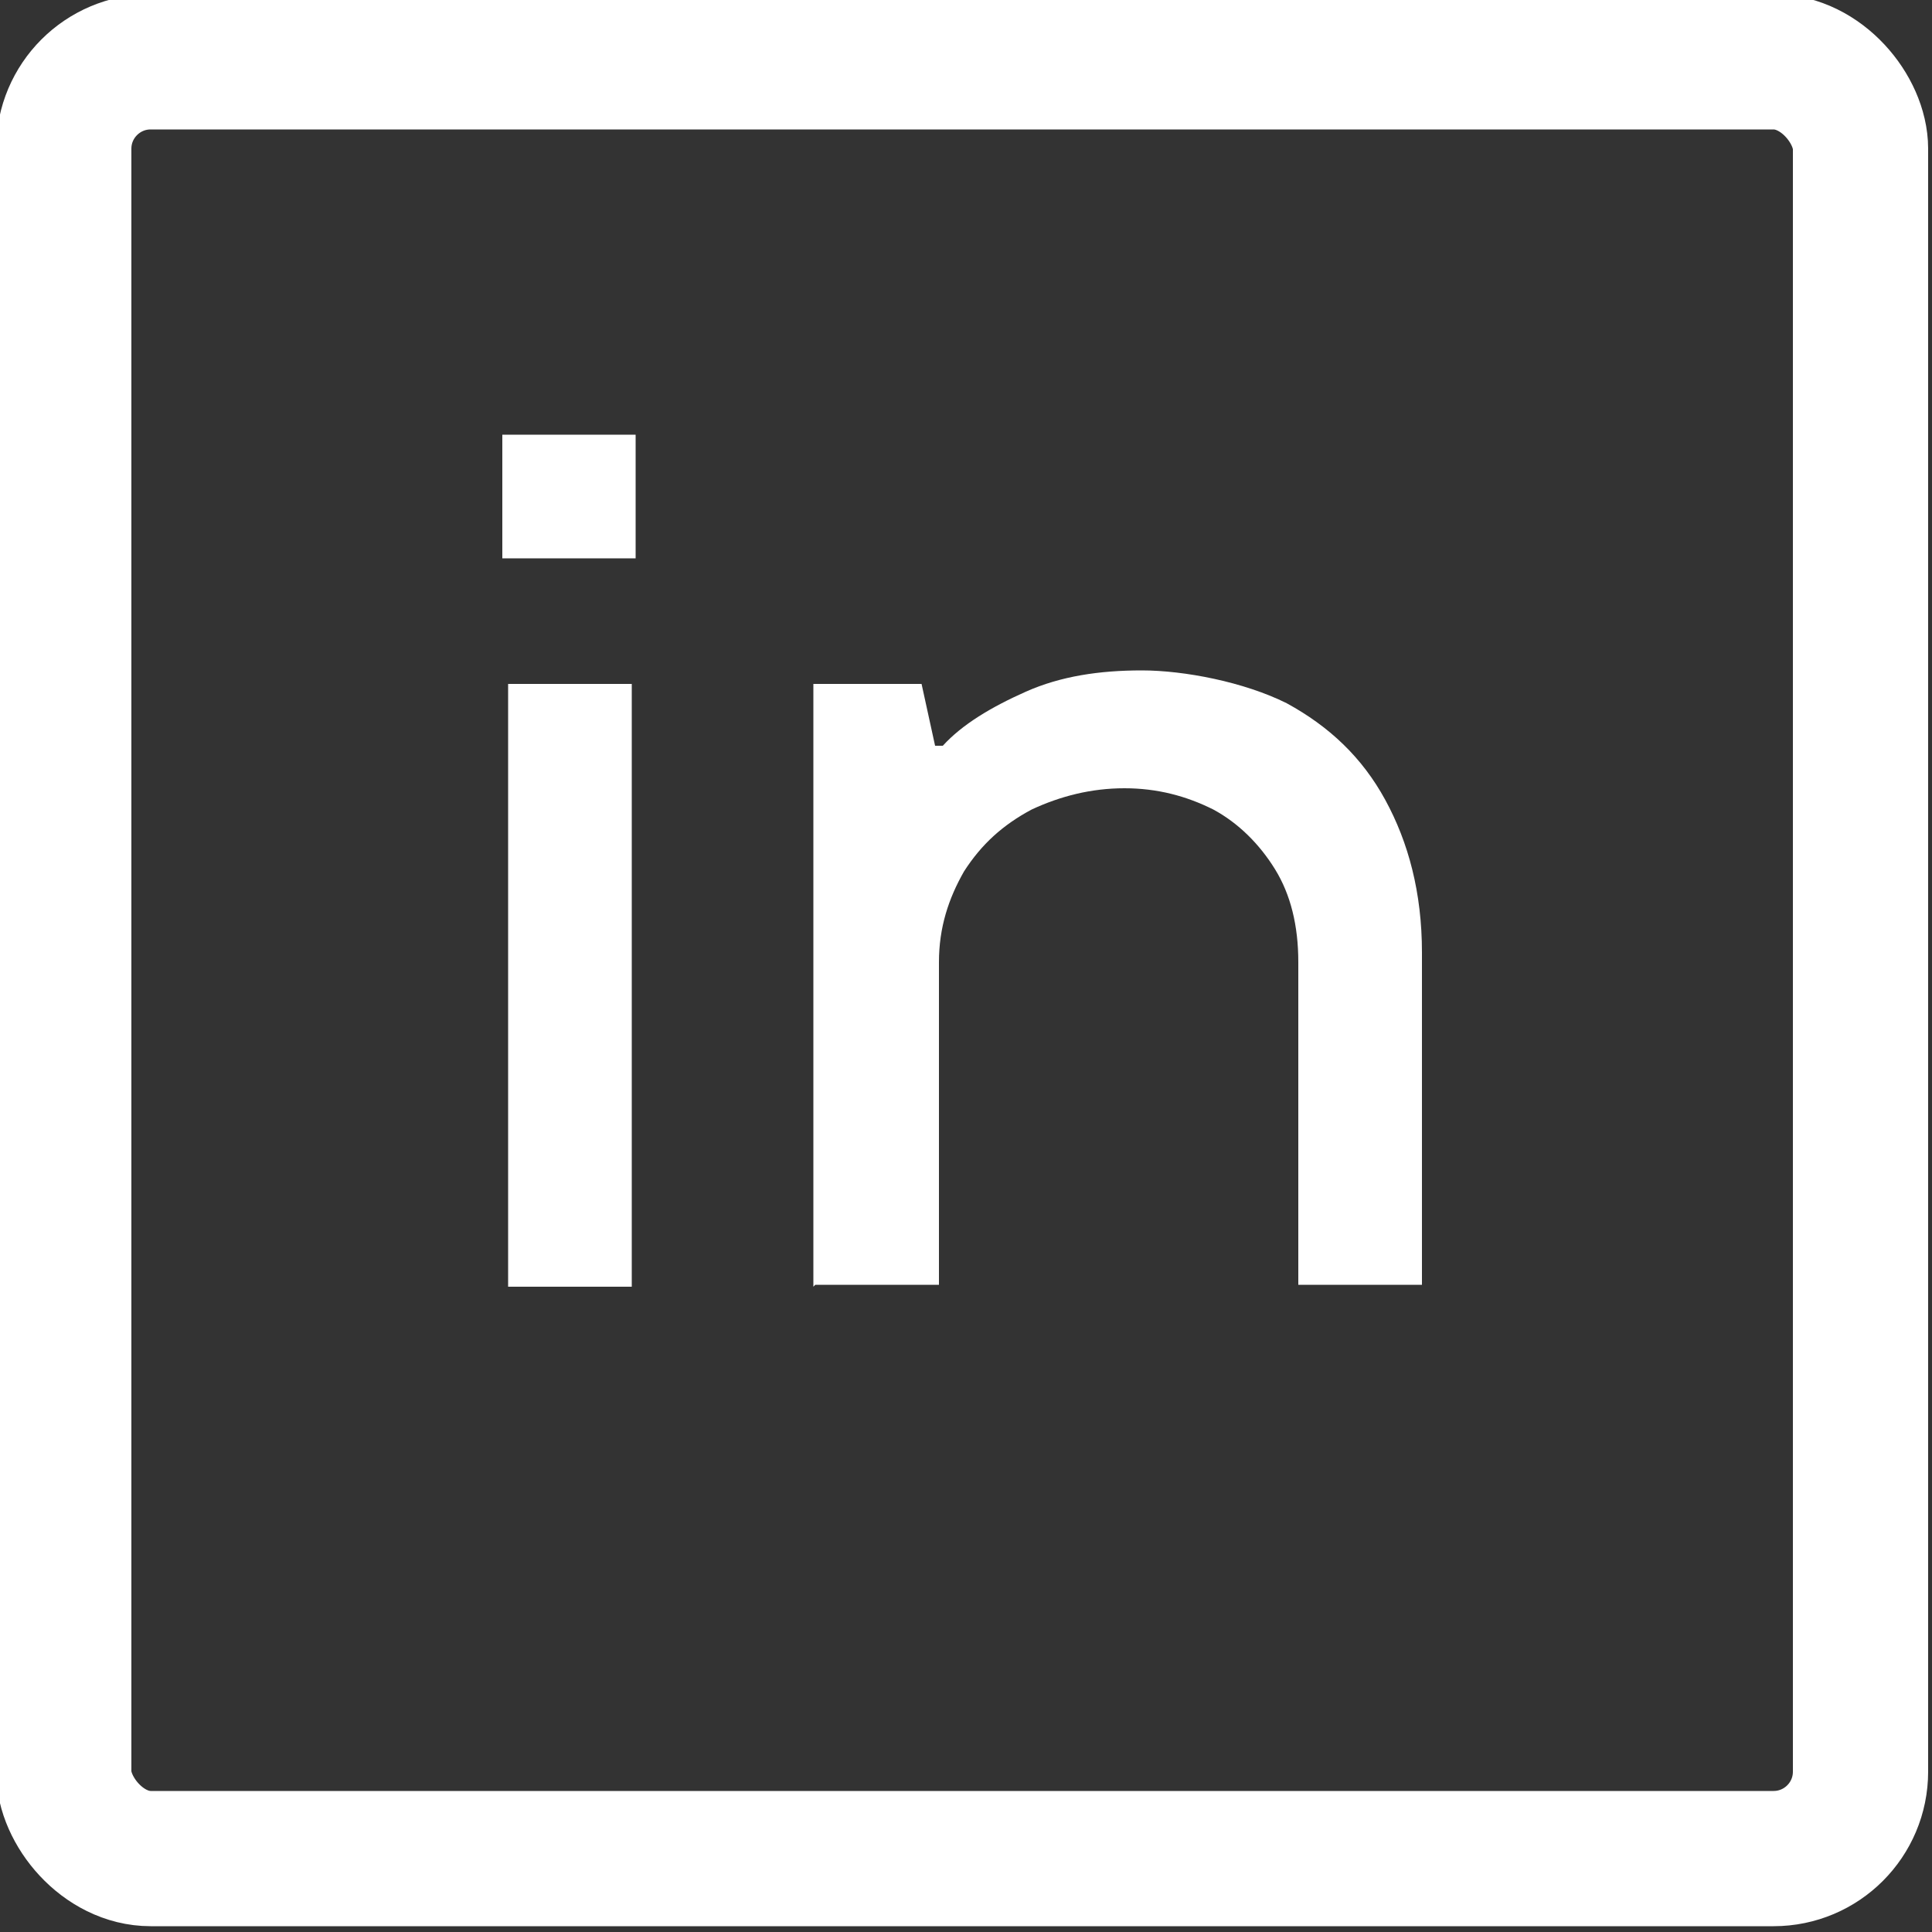
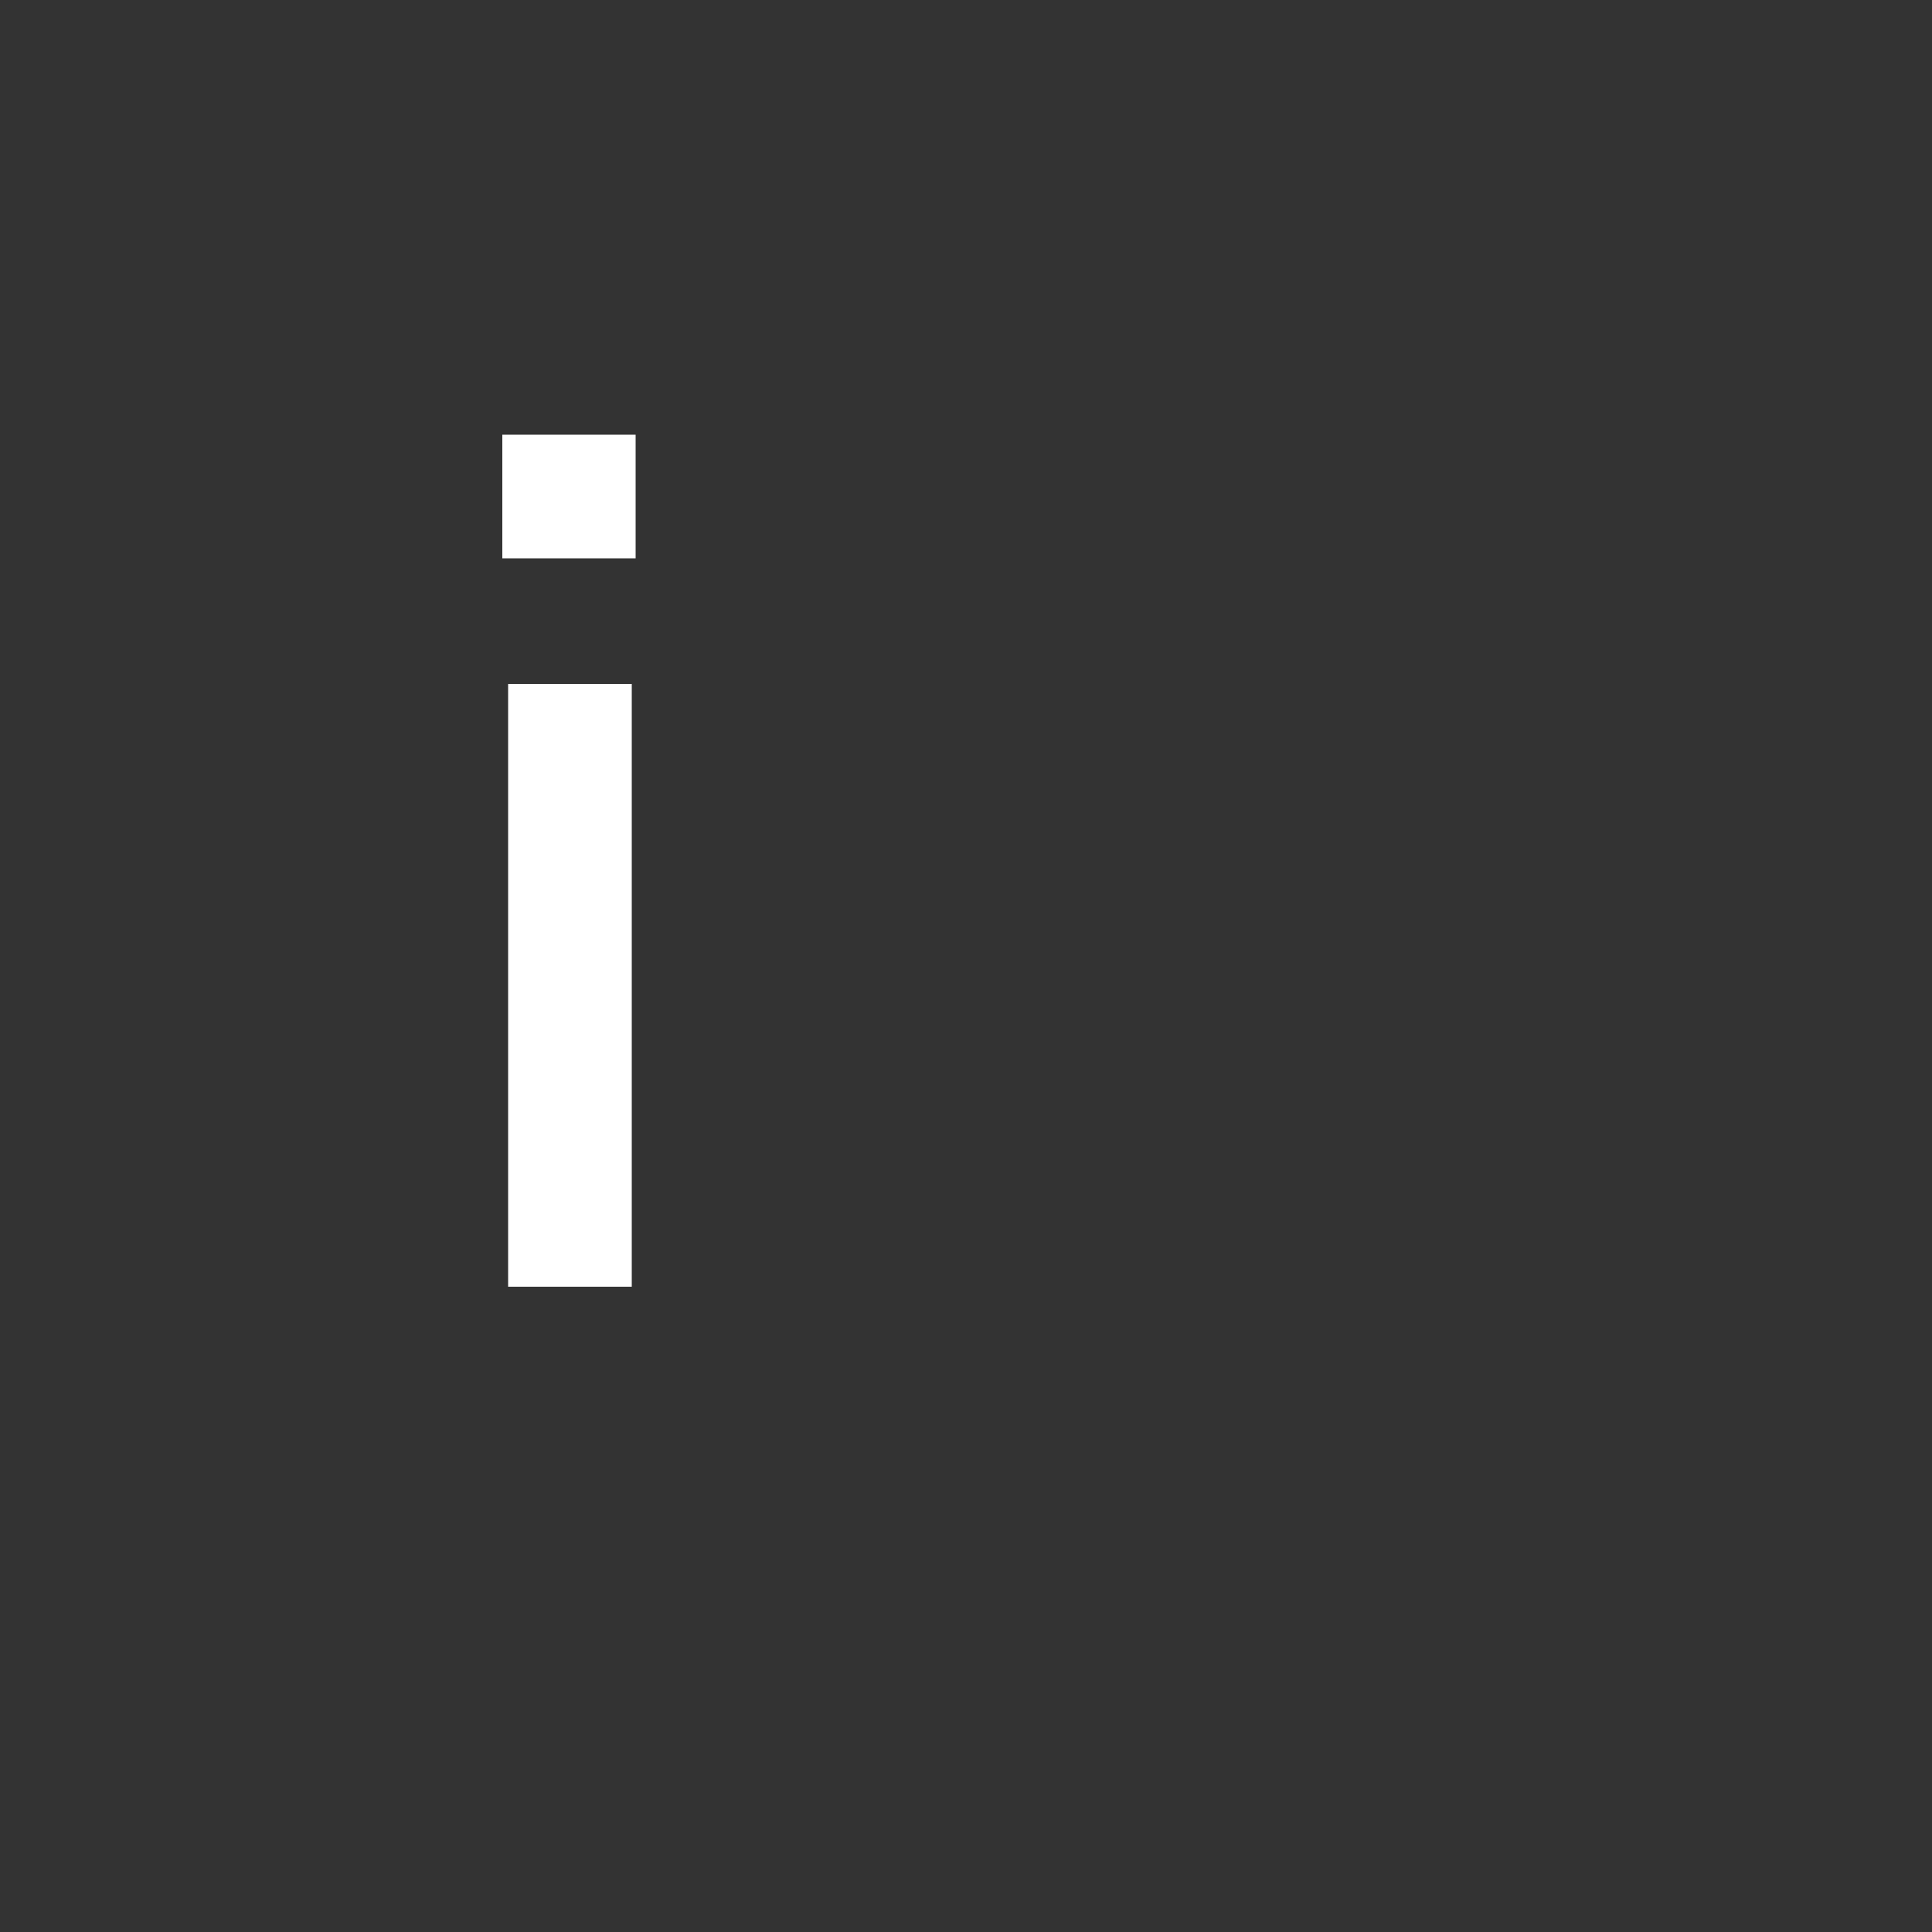
<svg xmlns="http://www.w3.org/2000/svg" id="Layer_1" version="1.1" viewBox="0 0 100 100">
  <rect x="0" y="0" width="100" height="100" fill="#333333" stroke="none" />
  <defs>
    <style>
      .st0 {
        fill: none;
        stroke: #fff;
        stroke-width: 7px;
      }

      .st1 {
        fill: #fff;
      }
    </style>
  </defs>
  <g id="Group_1414">
    <g id="Rectangle_151">
-       <rect class="st0" x="3.3" y="3.2" width="93" height="93" rx="4.5" ry="4.5" />
-     </g>
+       </g>
    <g>
      <path class="st1" d="M26,28.9v-6.4h6.9v6.4h-6.9ZM26.3,66.6v-31.2h6.4v31.2h-6.4Z" />
-       <path class="st1" d="M42.1,66.6v-31.2h5.6l.7,3.2h.4c1-1.1,2.5-2,4.3-2.8,1.8-.8,3.8-1.1,6-1.1s5.3.6,7.5,1.7c2.2,1.2,3.9,2.8,5.1,5,1.2,2.2,1.9,4.8,1.9,7.9v17.2h-6.4v-16.7c0-1.9-.4-3.5-1.2-4.8-.8-1.3-1.9-2.4-3.2-3.1-1.4-.7-2.9-1.1-4.6-1.1s-3.3.4-4.8,1.1c-1.5.8-2.6,1.8-3.5,3.2-.8,1.4-1.3,2.9-1.3,4.7v16.7h-6.4Z" />
    </g>
  </g>
</svg>